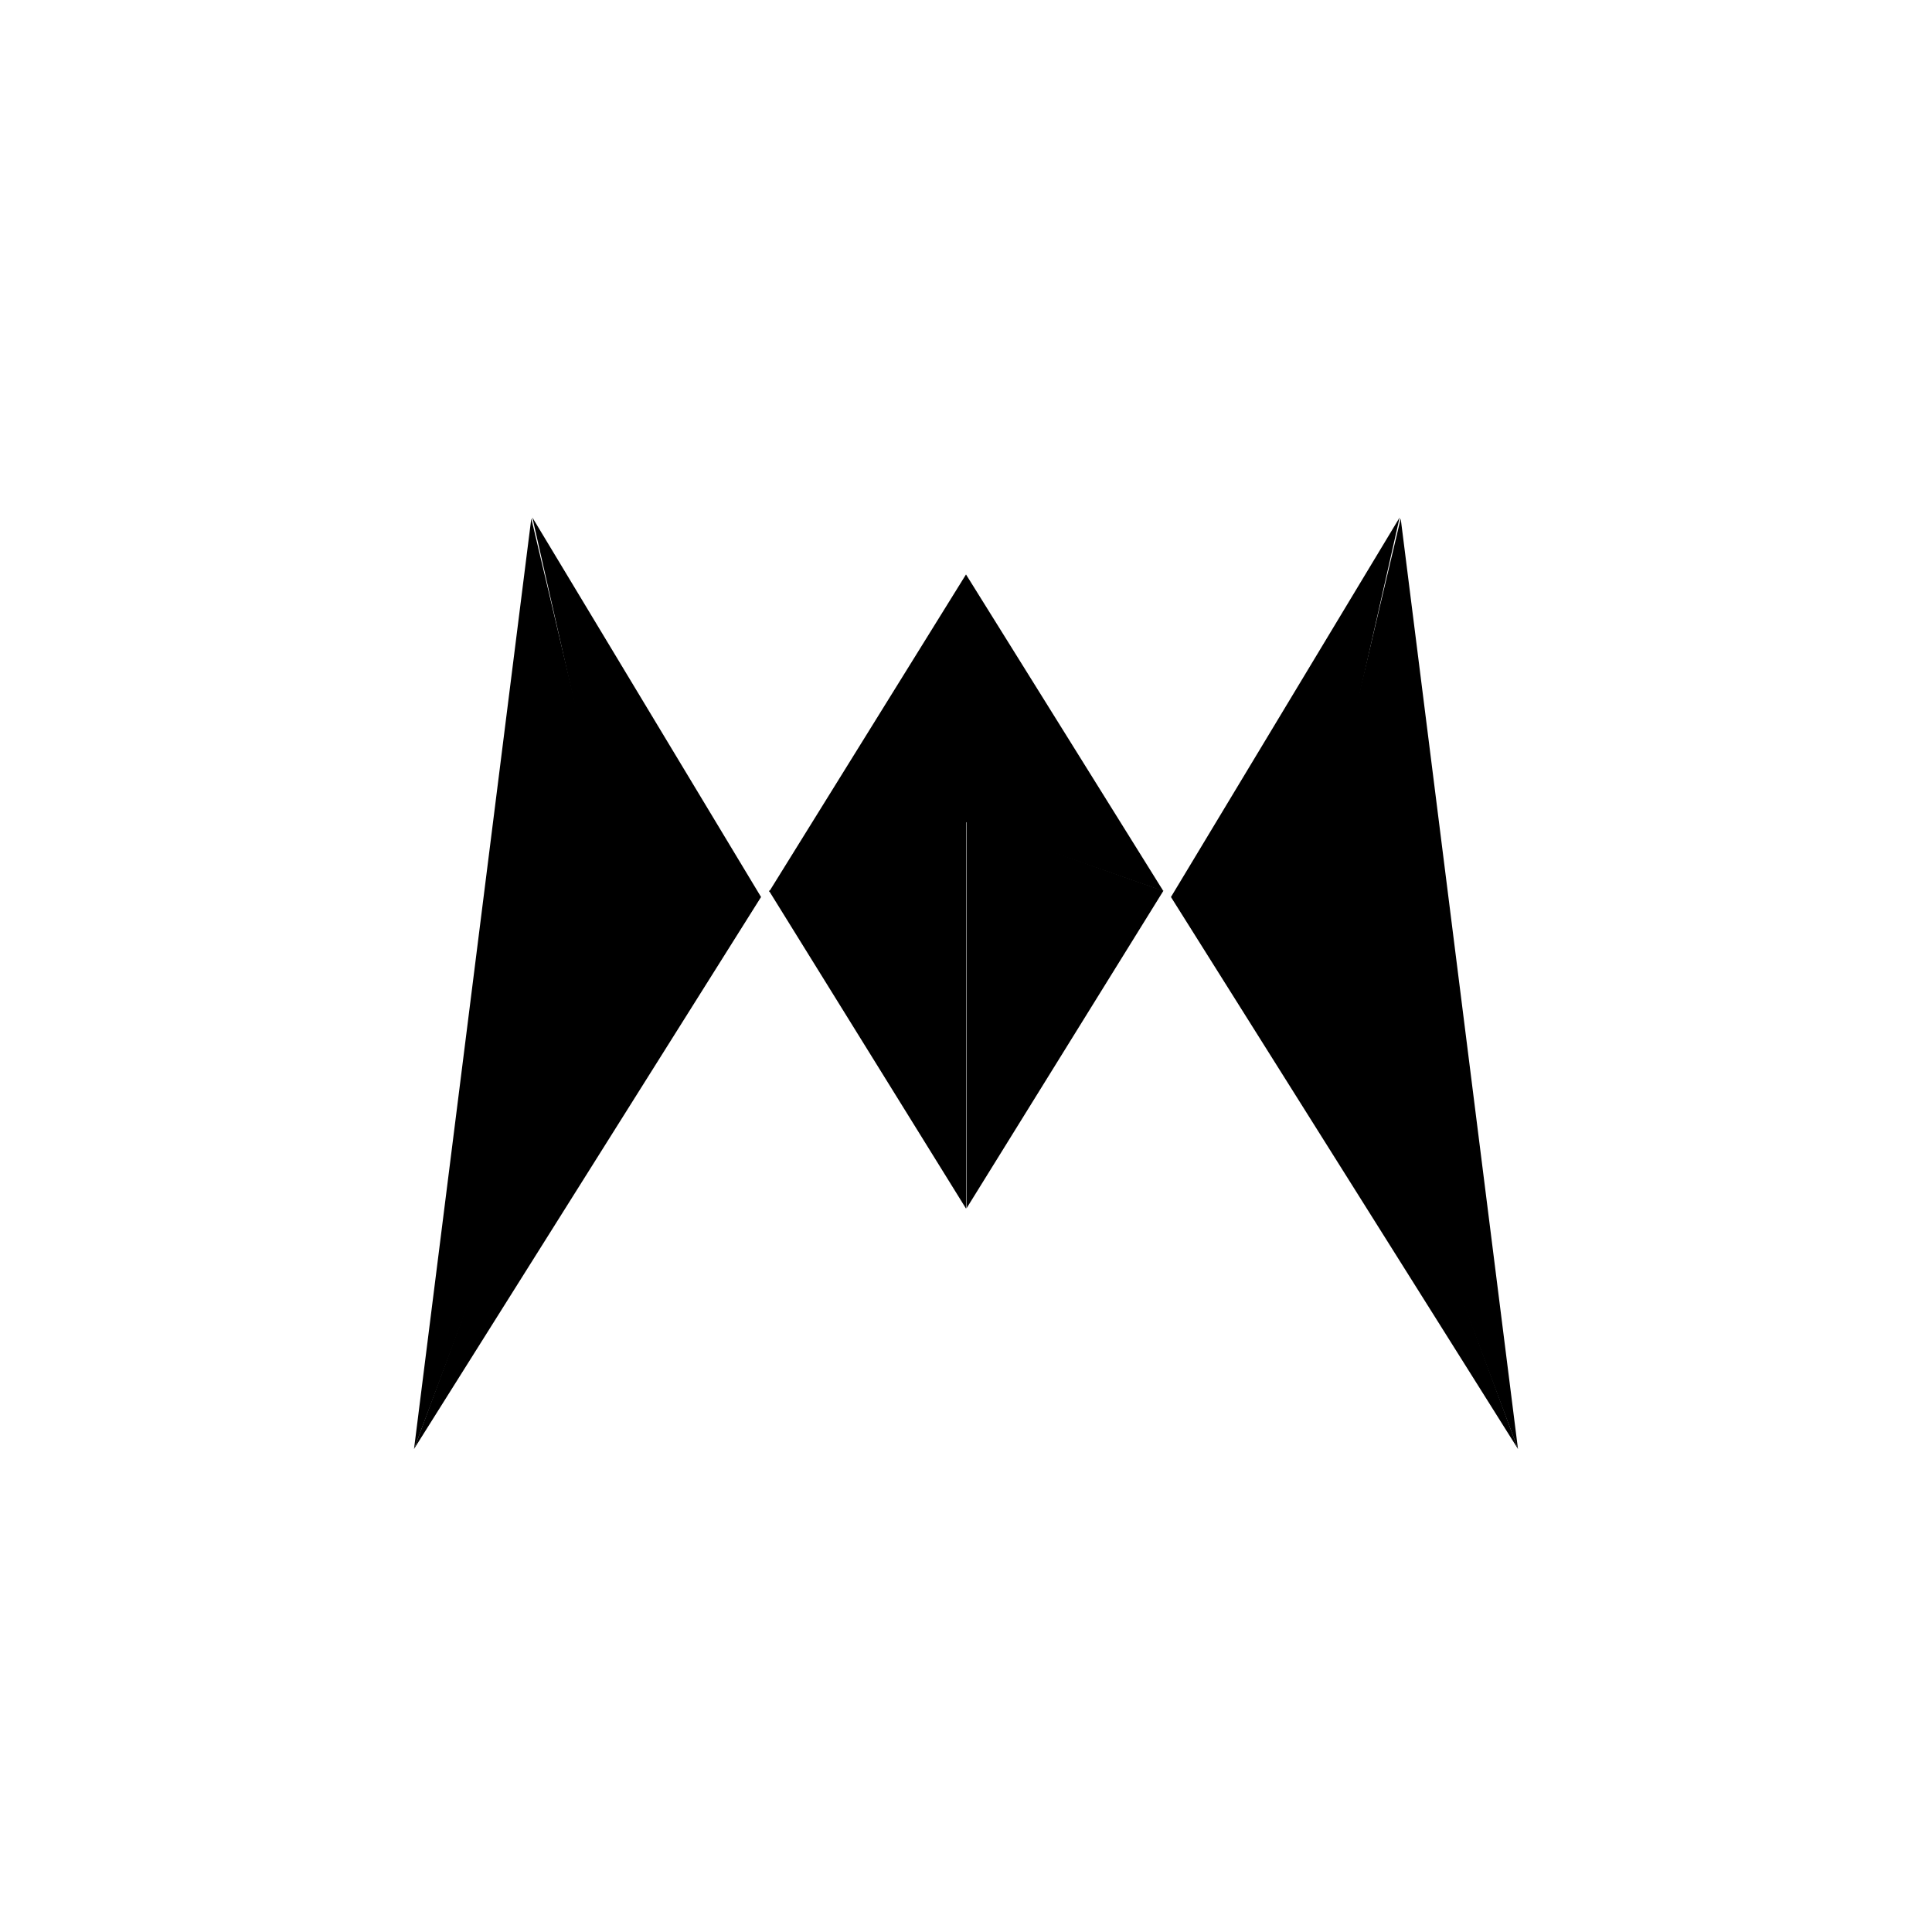
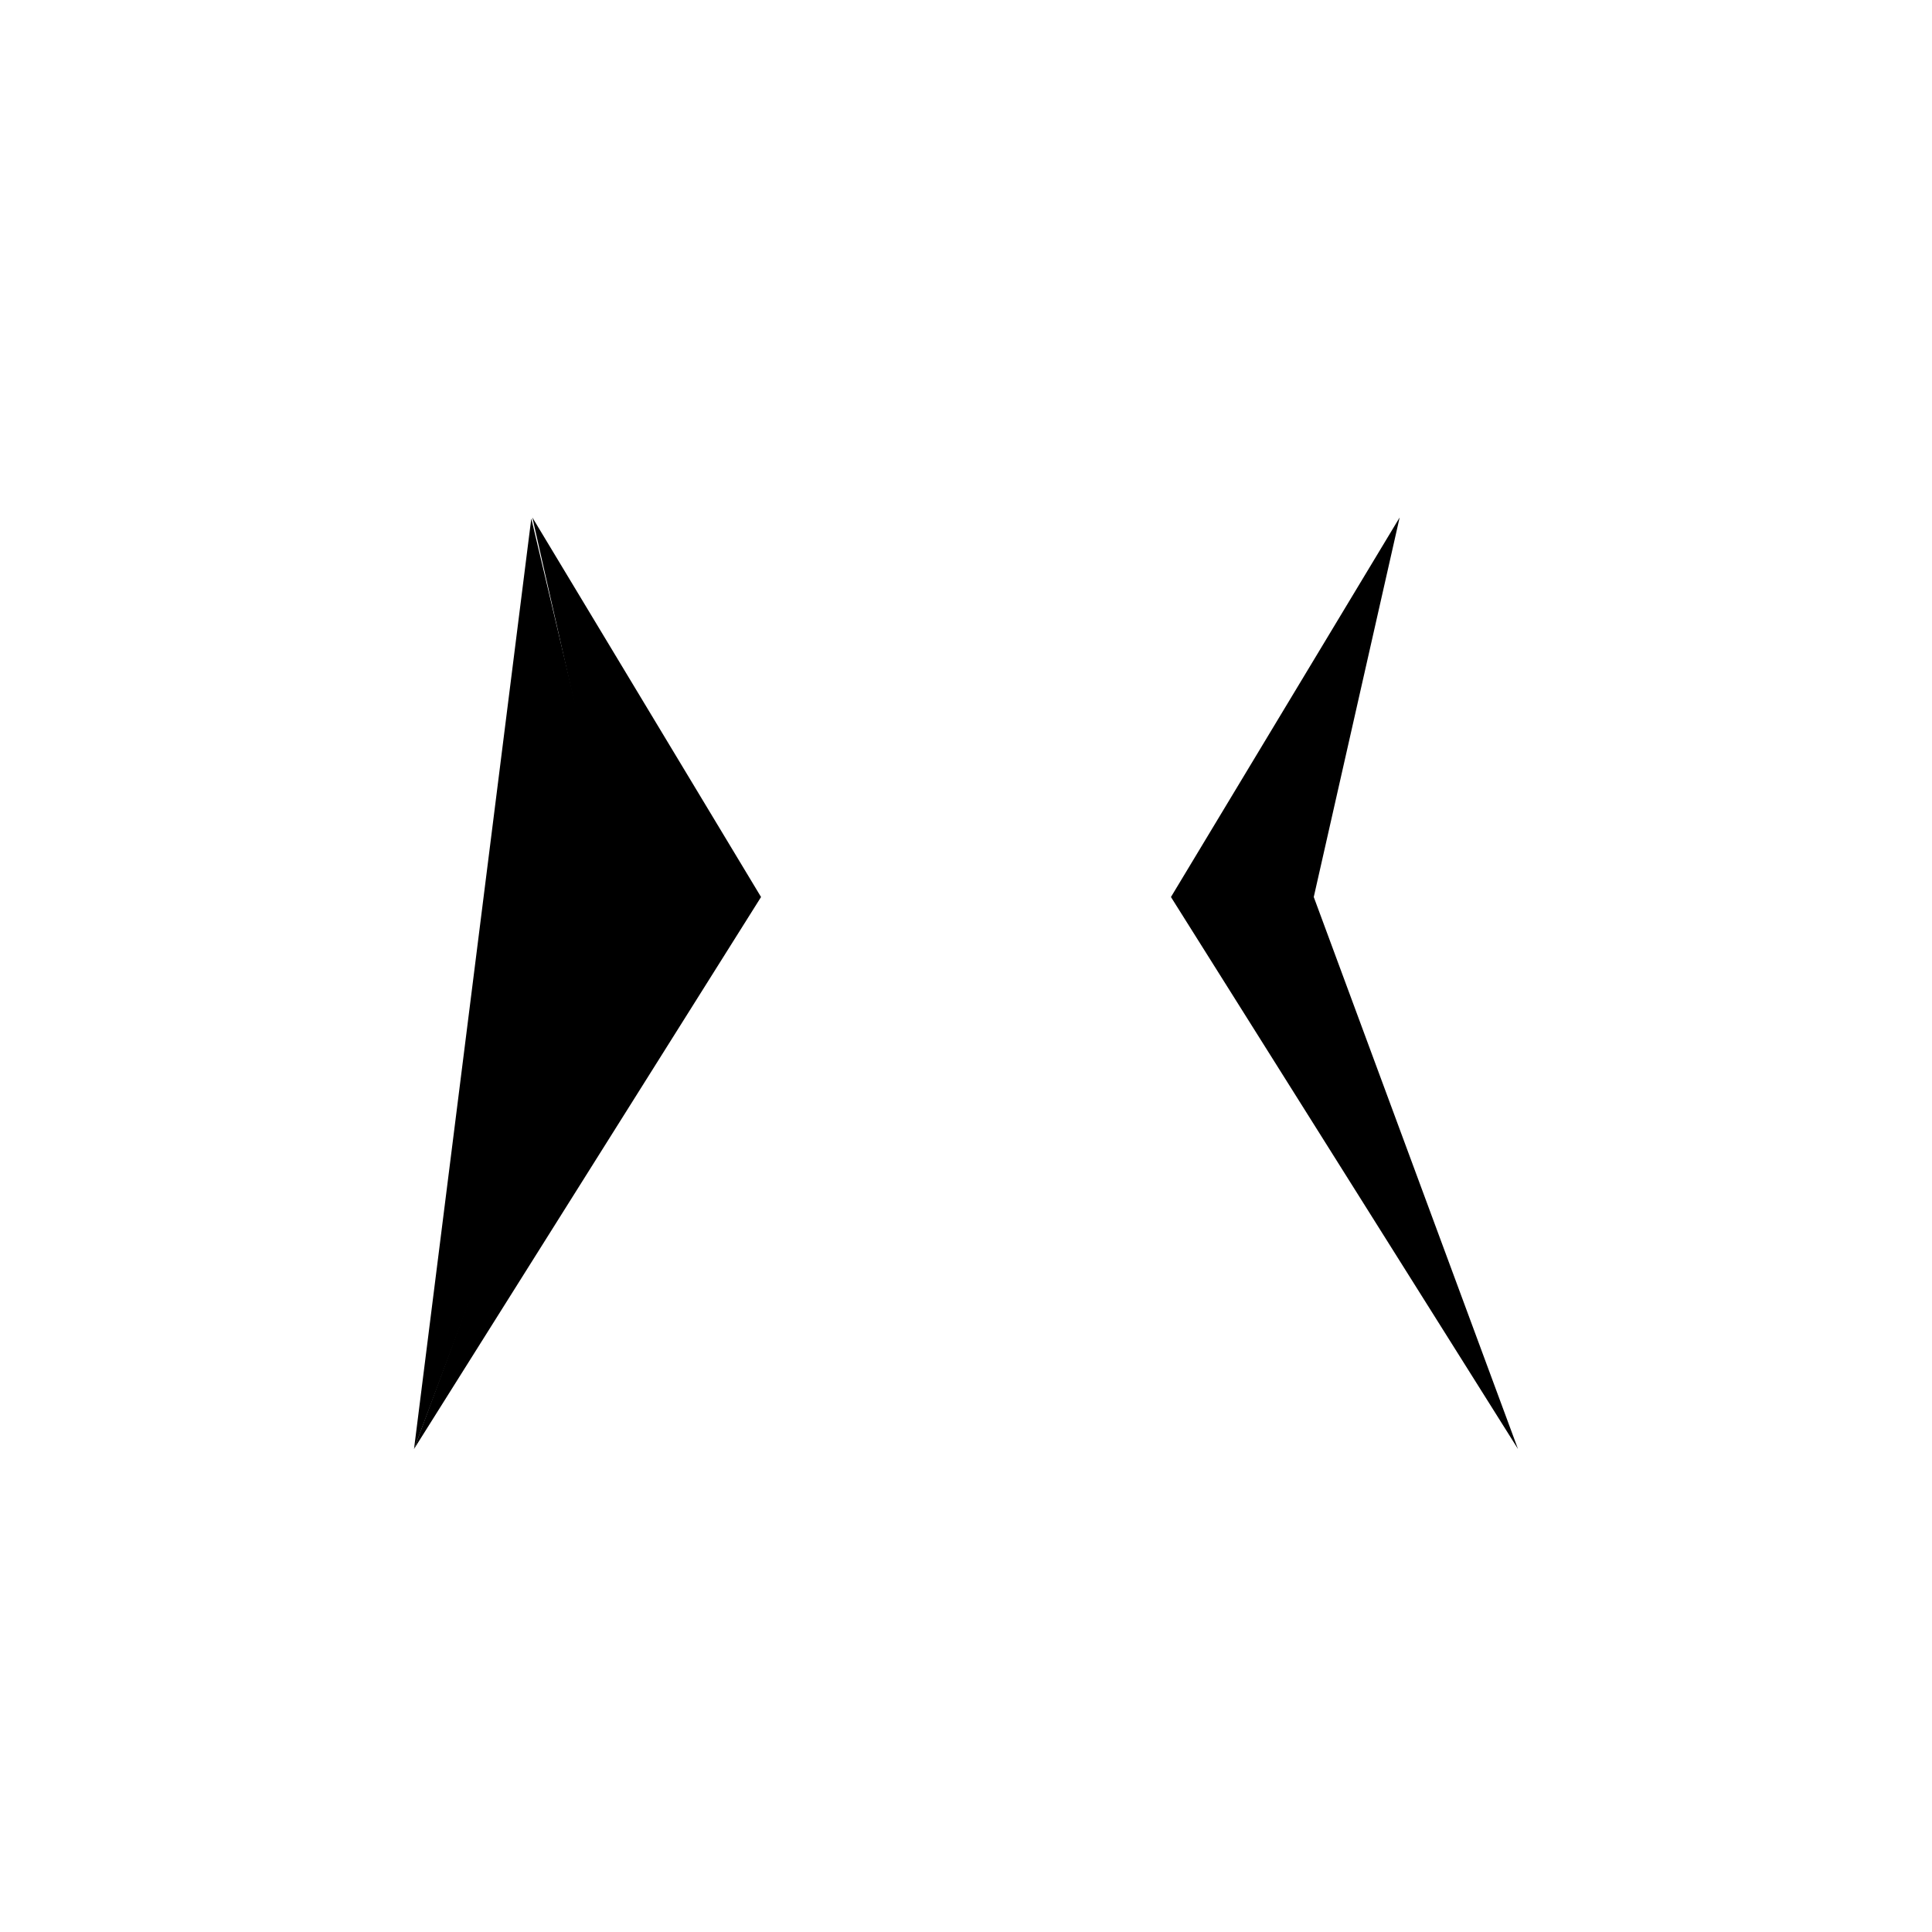
<svg xmlns="http://www.w3.org/2000/svg" width="800" height="800" viewBox="0 0 24 24">
  <path fill="currentColor" d="M7.68 11.143L6.613 6.428l2.841 4.715zm0 0L5.143 18l4.311-6.857z" />
  <path fill="currentColor" d="M6.6 6.441L5.143 18l2.571-6.857zm9.72 4.702l1.067-4.715l-2.841 4.715zm0 0L18.857 18l-4.311-6.857z" />
-   <path fill="currentColor" d="M17.4 6.441L18.857 18l-2.571-6.857zM12 10.2s-1.628.583-2.447.866L12 15.013zm0-.004s1.637.587 2.452.87l-2.447 3.947V10.2z" />
-   <path fill="currentColor" d="m12 10.213l-2.447.866L12 7.136zm0 0l2.452.857L12 7.136z" />
</svg>